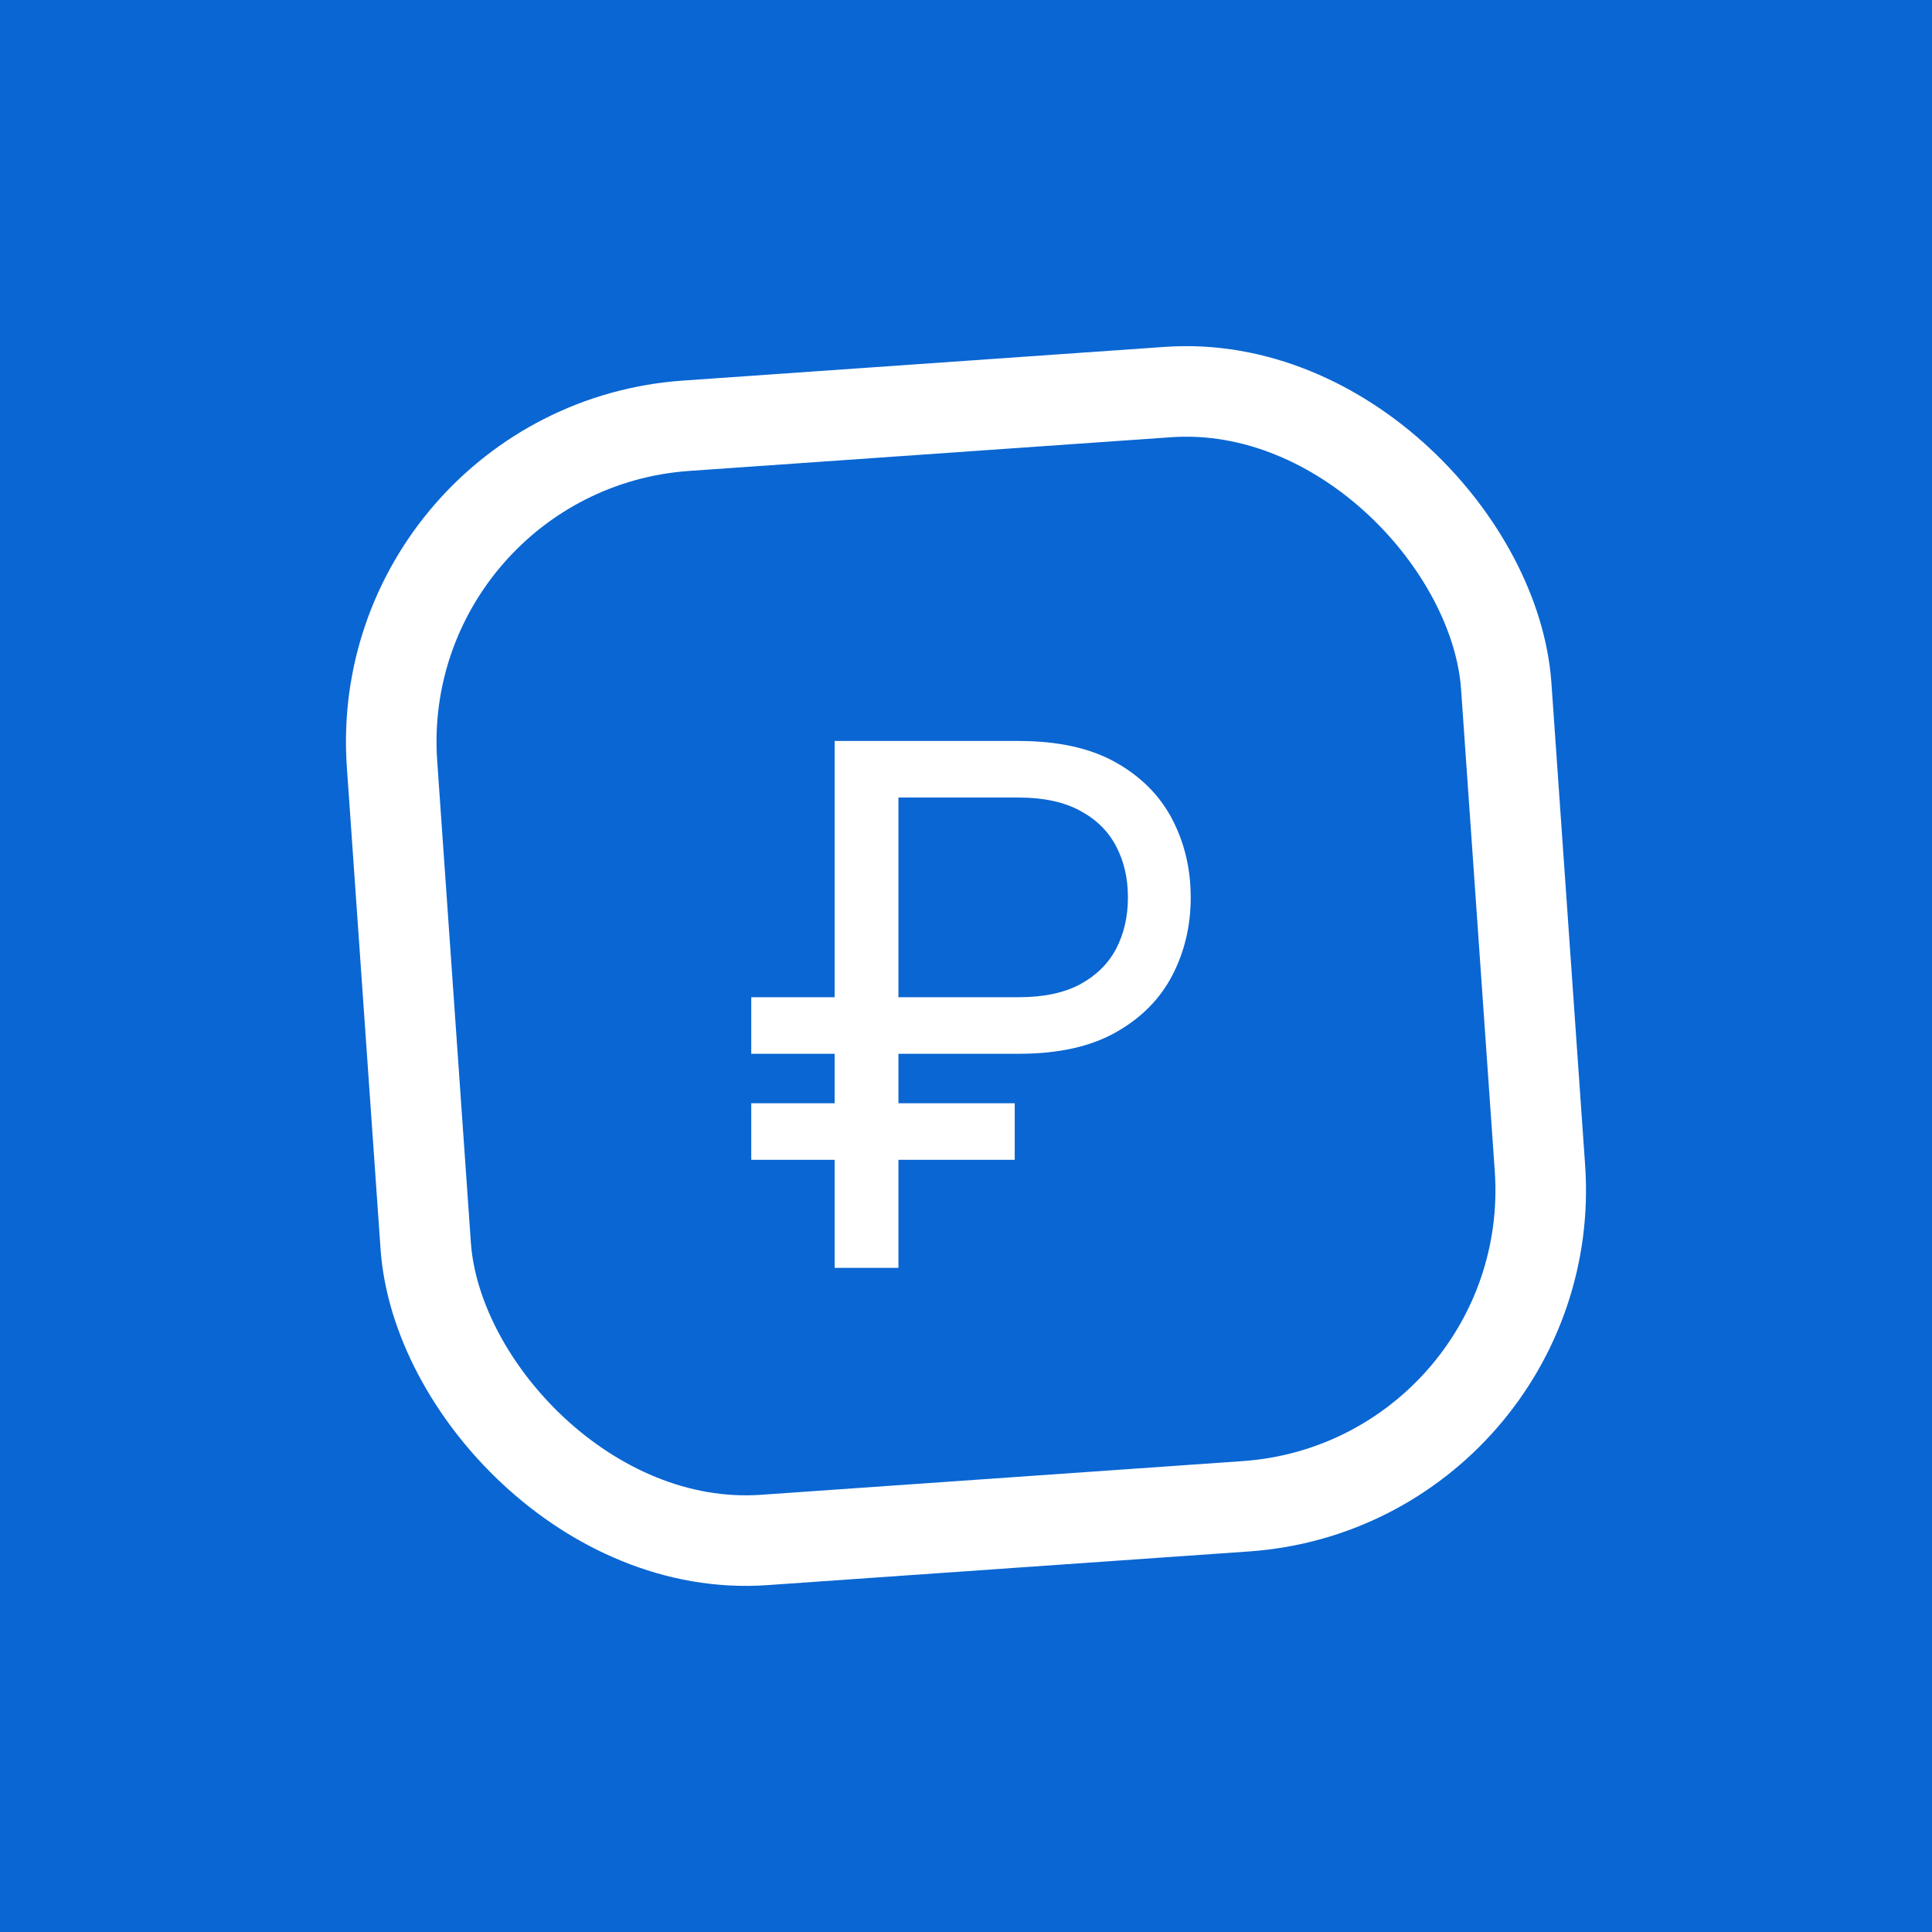
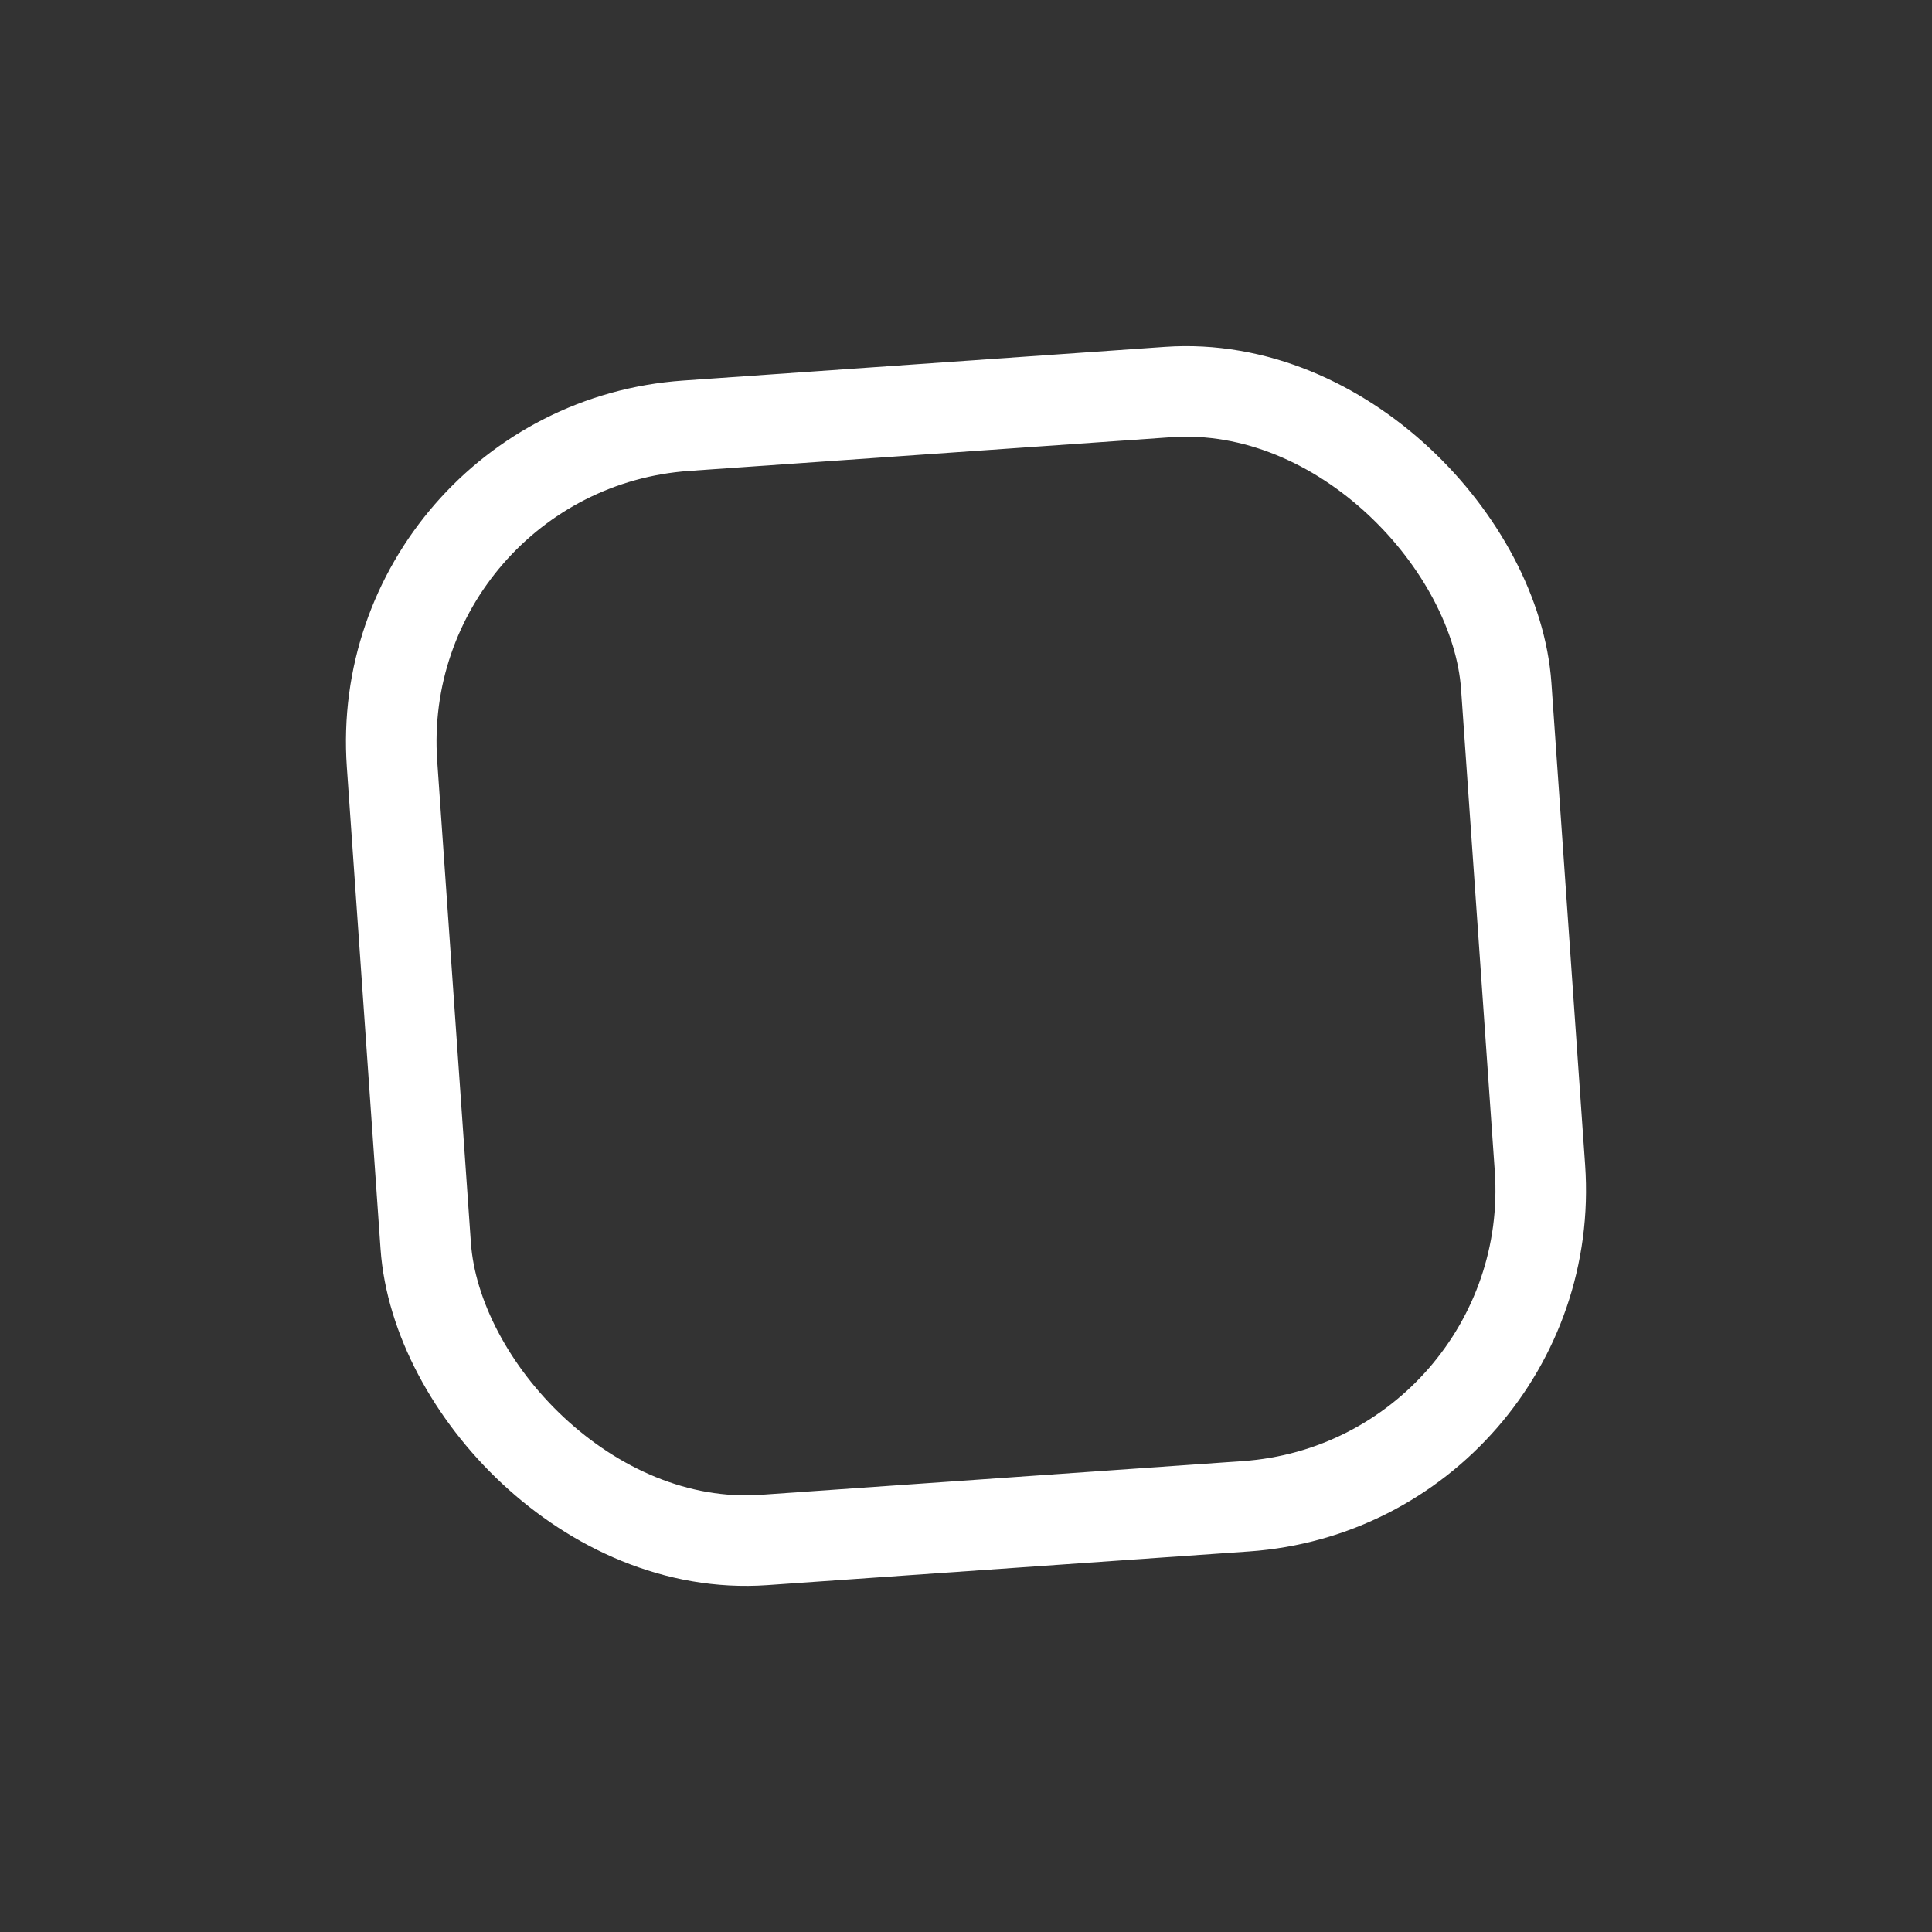
<svg xmlns="http://www.w3.org/2000/svg" version="1.1" width="32" height="32">
  <rect width="100%" height="100%" fill="#333333" stroke="none" />
  <svg width="32" height="32" viewBox="0 0 32 32" fill="none">
-     <rect width="32" height="32" fill="#0A66D2" />
-     <path d="M16.875 17.454H12.443V16.517H16.875C17.284 16.517 17.622 16.446 17.889 16.304C18.156 16.159 18.355 15.963 18.486 15.716C18.616 15.466 18.682 15.182 18.682 14.864C18.682 14.546 18.616 14.263 18.486 14.016C18.355 13.766 18.156 13.57 17.889 13.428C17.622 13.283 17.284 13.21 16.875 13.21H14.881V21H13.824V12.273H16.875C17.523 12.273 18.057 12.391 18.477 12.626C18.898 12.862 19.21 13.176 19.415 13.568C19.619 13.96 19.722 14.392 19.722 14.864C19.722 15.335 19.619 15.767 19.415 16.159C19.21 16.551 18.898 16.865 18.477 17.101C18.057 17.337 17.523 17.454 16.875 17.454ZM16.807 18.273V19.21H12.443V18.273H16.807Z" fill="white" />
    <rect x="6.127" y="7.418" width="18.5" height="18.5" rx="5.25" transform="rotate(-4 6.127 7.418)" stroke="white" stroke-width="1.5" />
  </svg>
  <style>@media (prefers-color-scheme: light) { :root { filter: none; } }
@media (prefers-color-scheme: dark) { :root { filter: none; } }</style>
</svg>